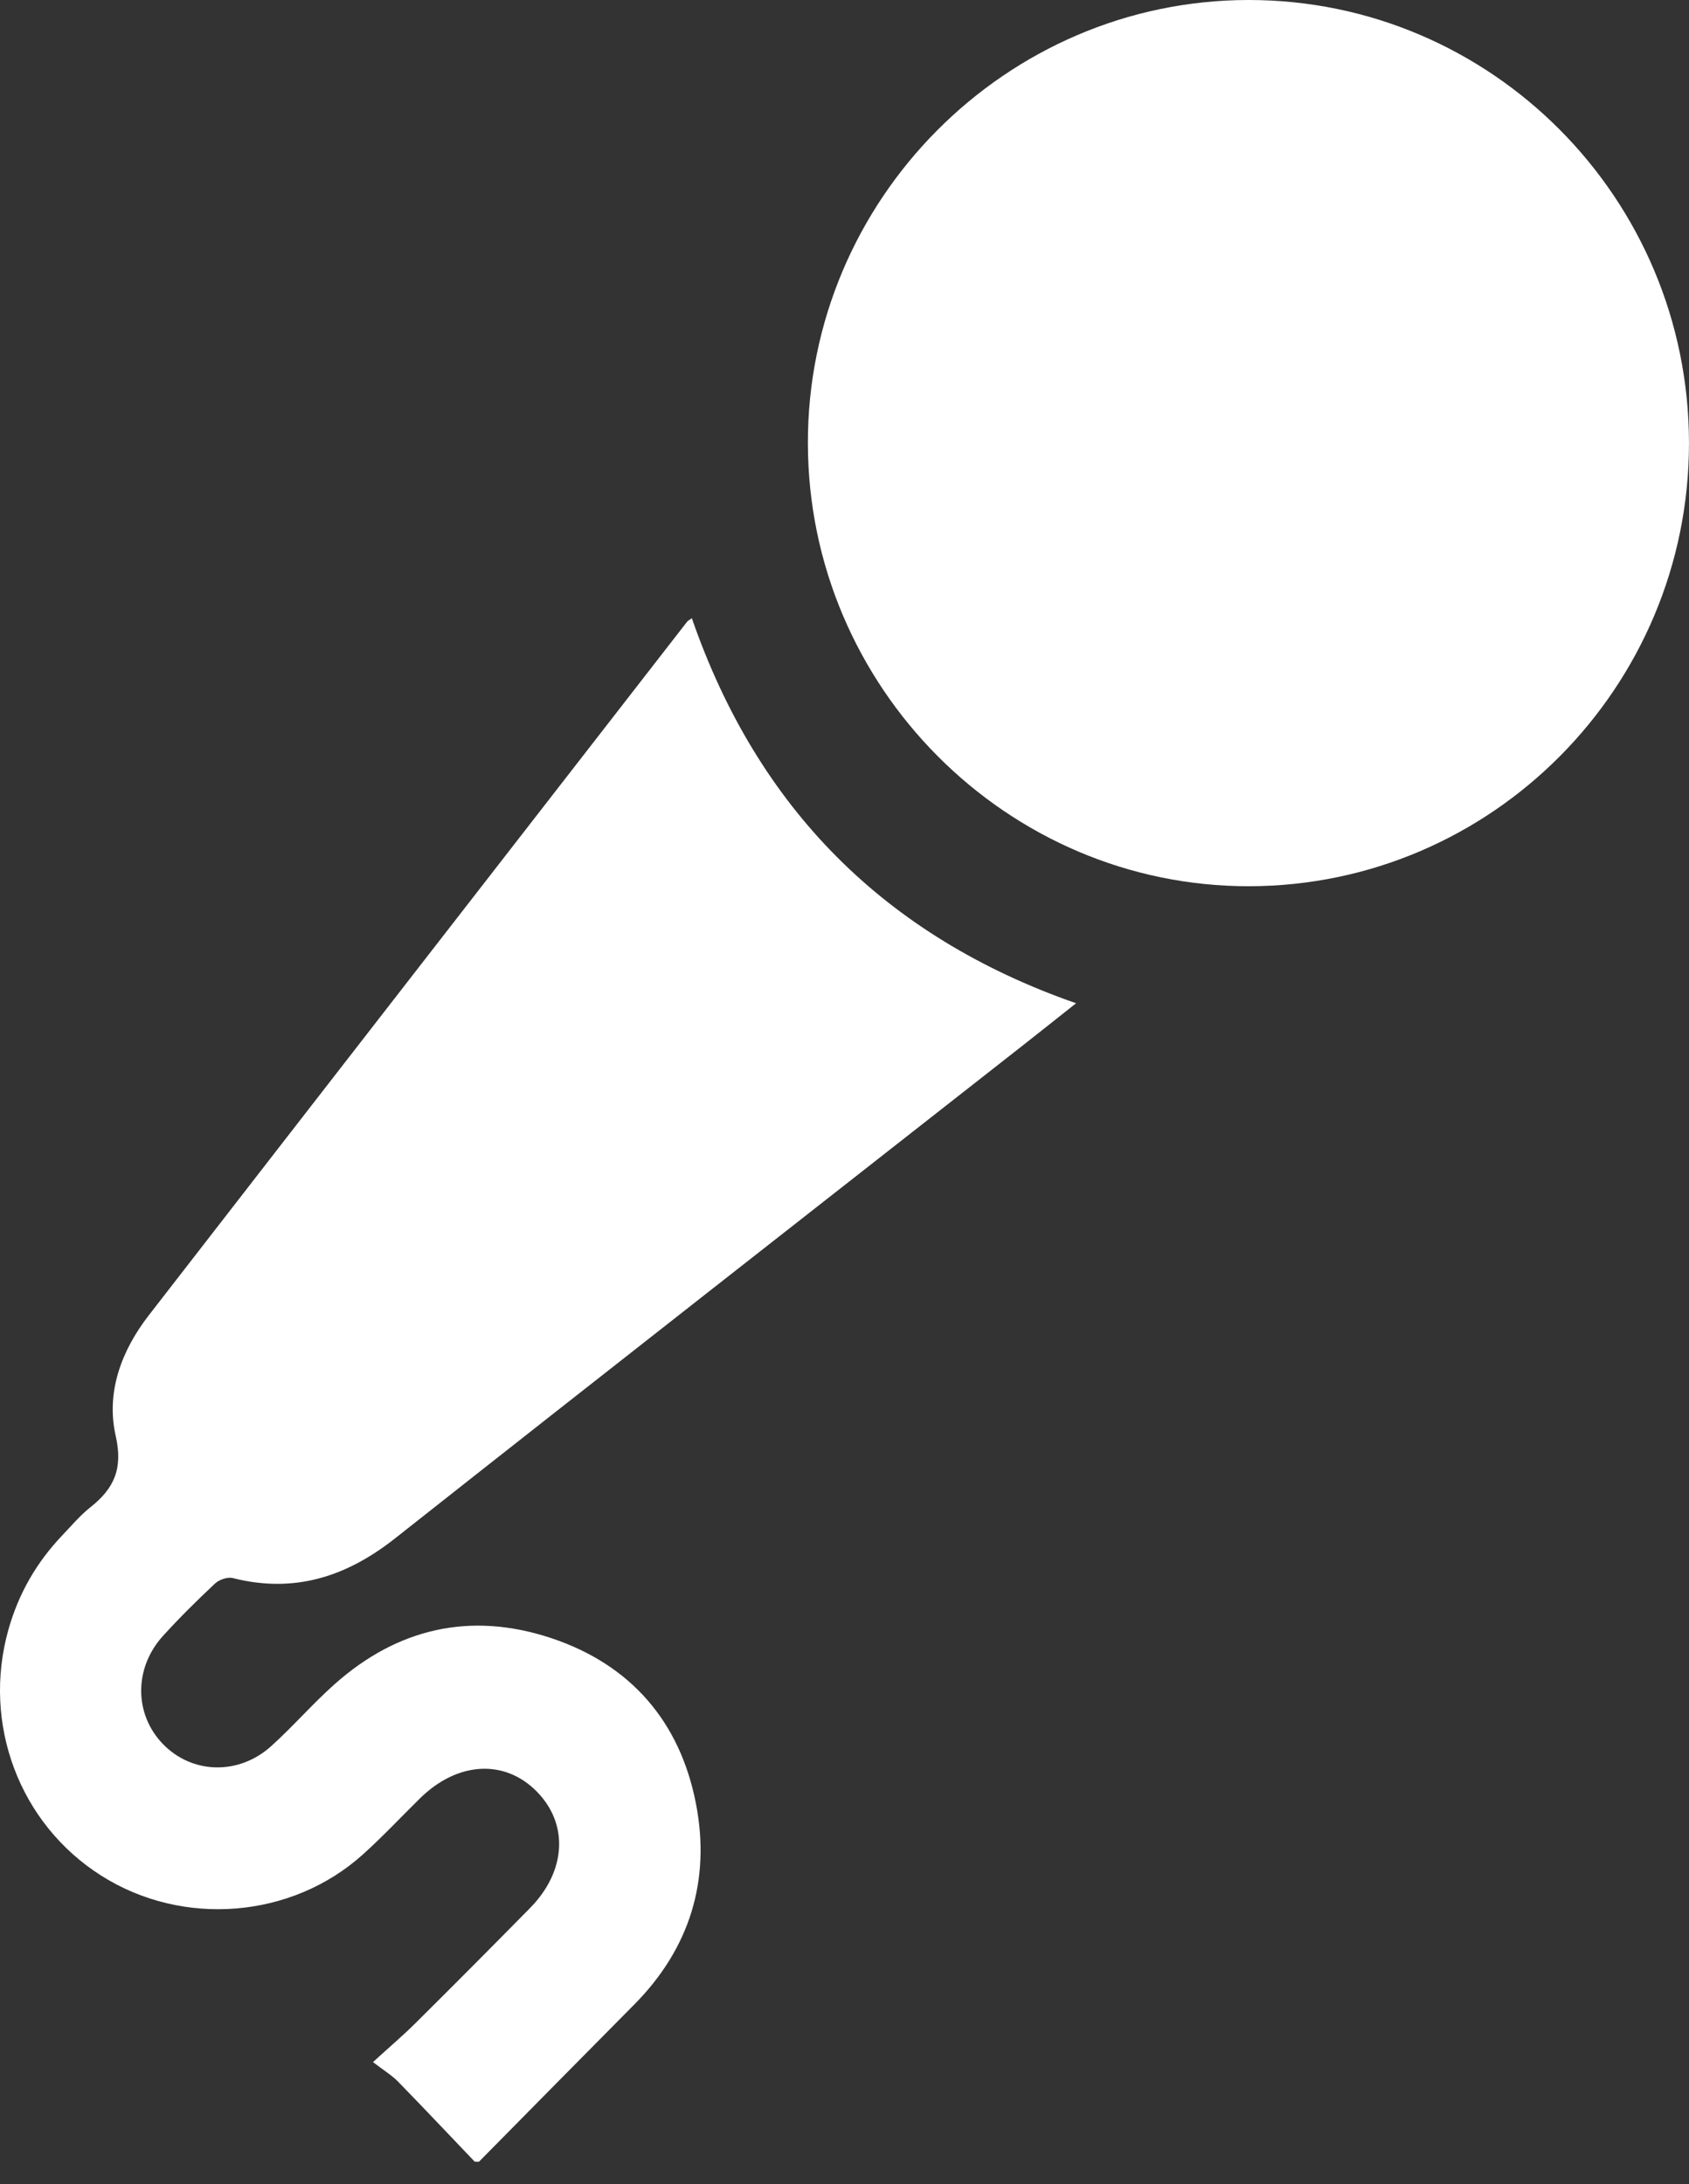
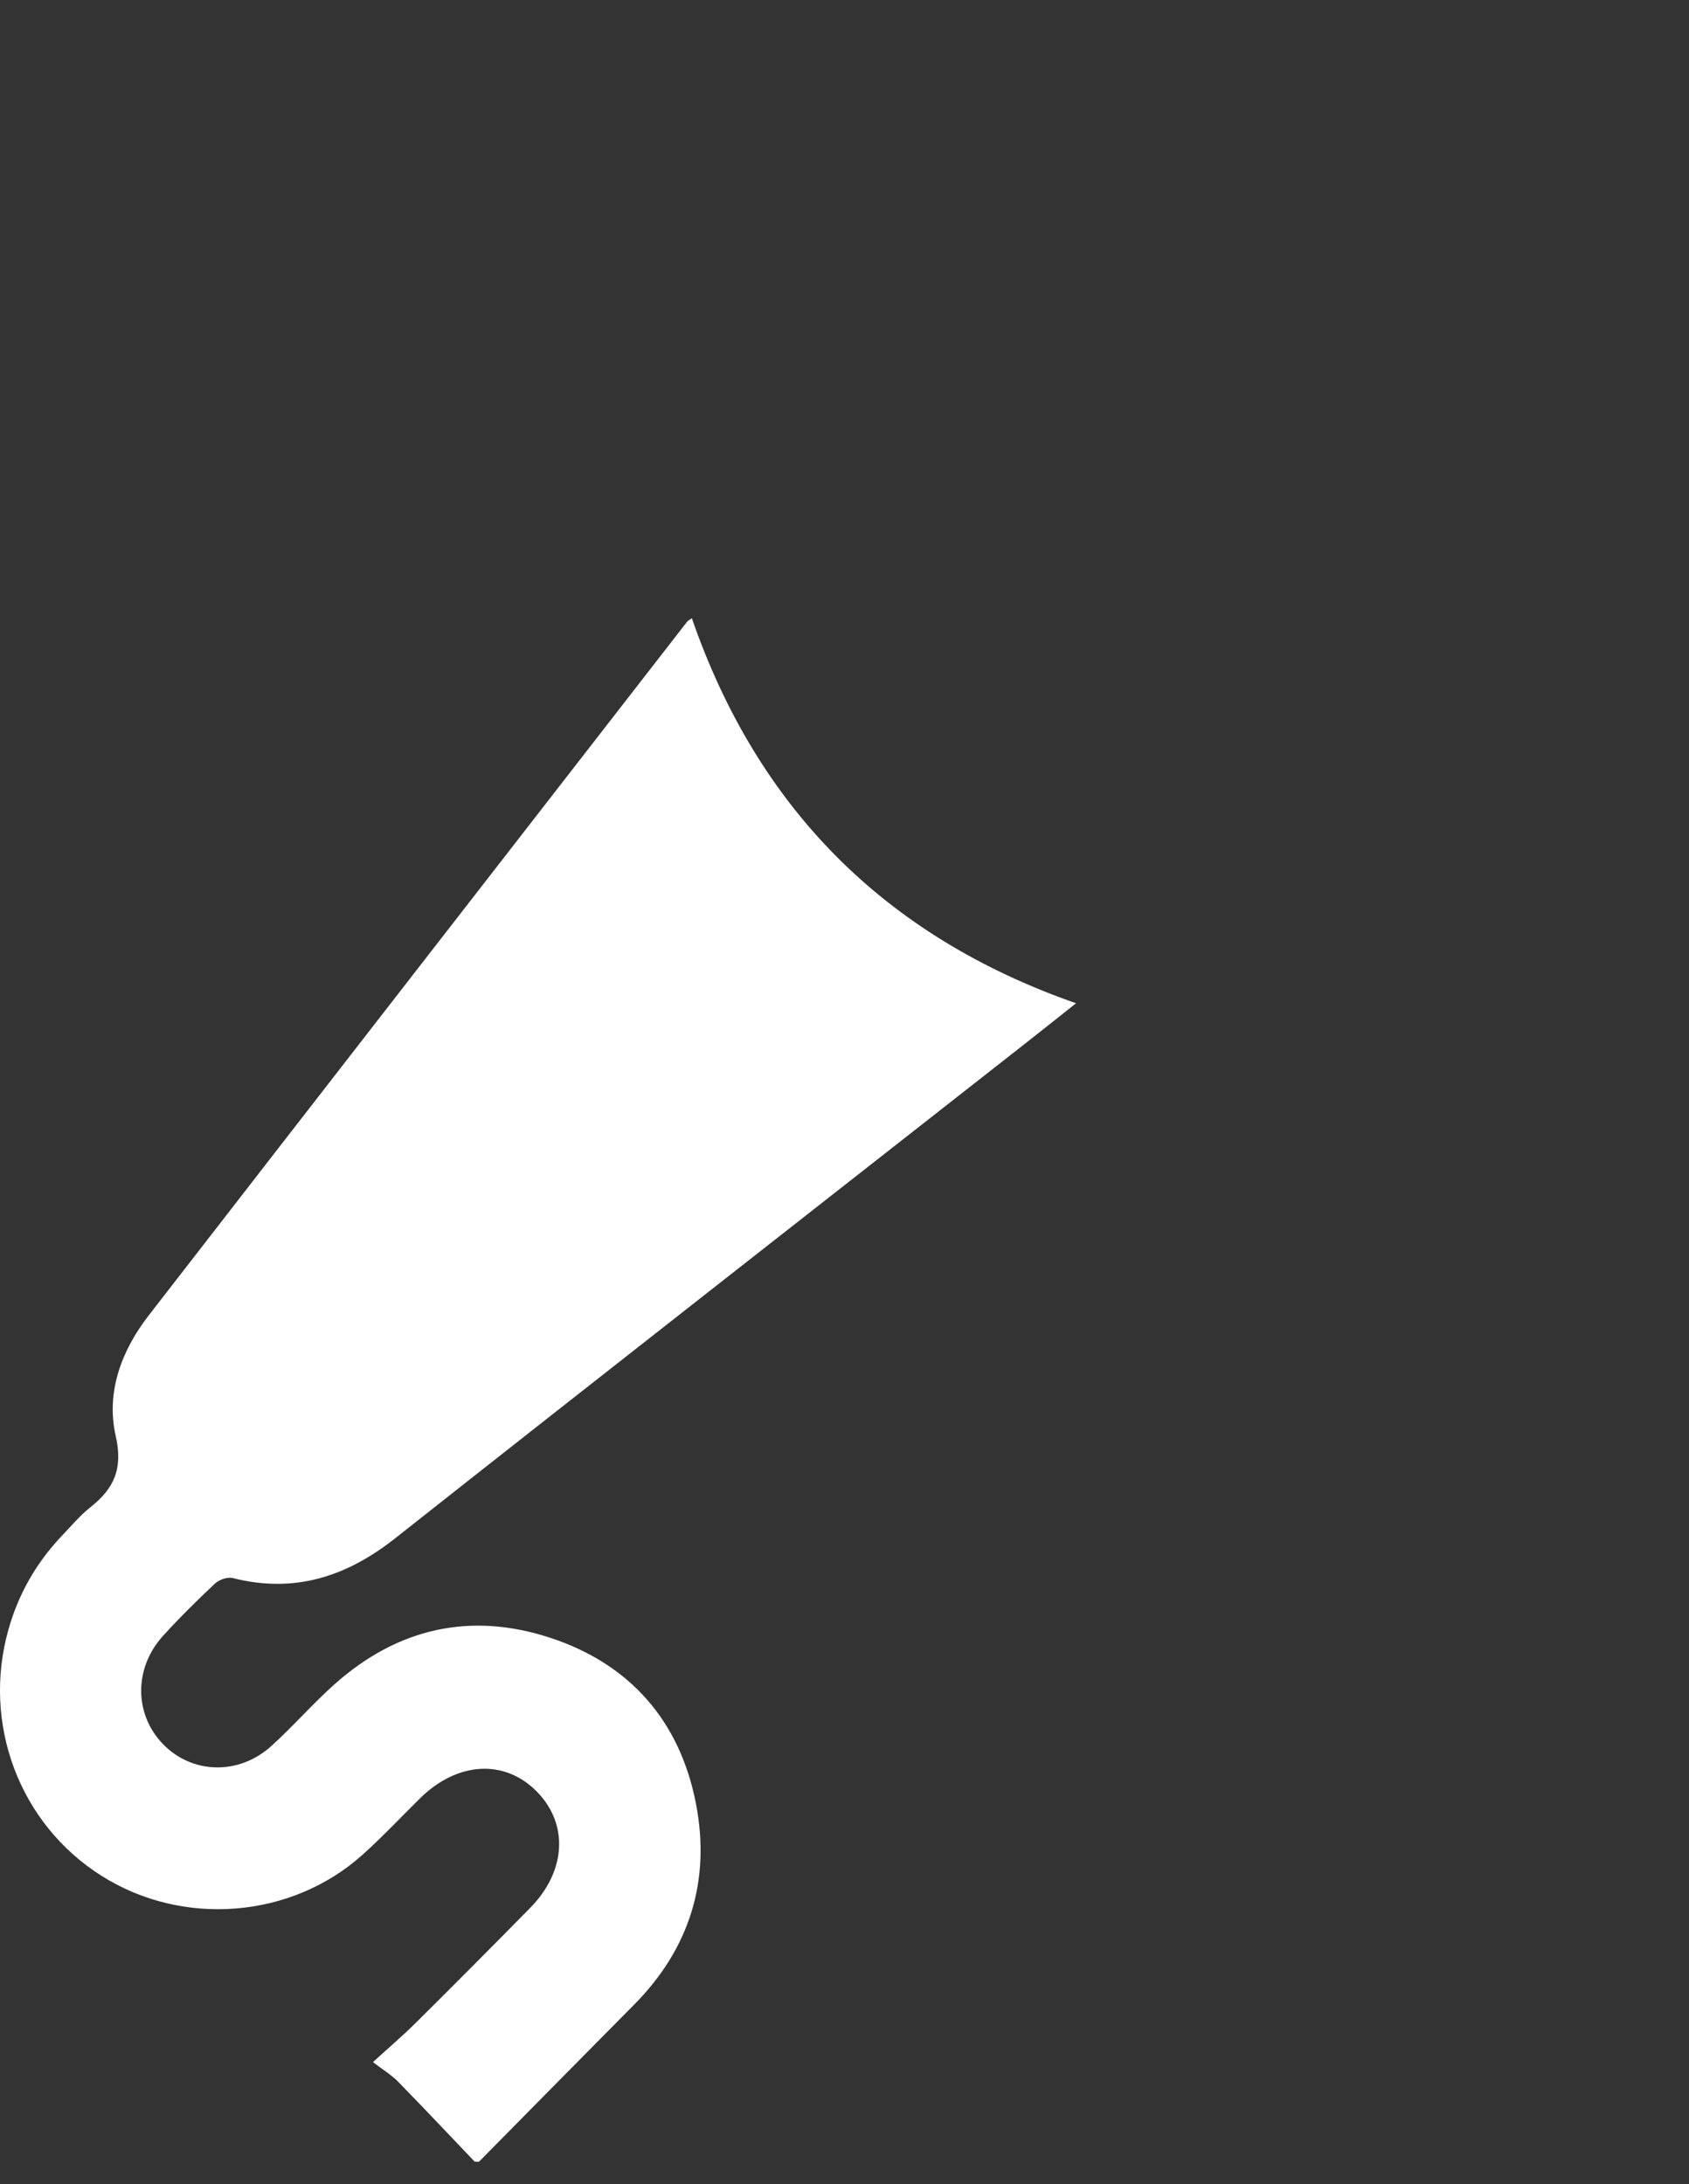
<svg xmlns="http://www.w3.org/2000/svg" width="75" height="97" viewBox="0 0 75 97" fill="none">
  <rect x="0" y="0" width="75" height="97" fill="#333333" stroke="none" />
  <path d="M21.081 96C19.946 94.812 18.82 93.616 17.674 92.442C17.396 92.158 17.043 91.947 16.562 91.576C17.319 90.885 17.912 90.383 18.461 89.835C20.163 88.145 21.857 86.444 23.539 84.732C25.141 83.105 25.258 81.015 23.845 79.571C22.41 78.105 20.308 78.227 18.645 79.869C17.802 80.7 16.989 81.567 16.111 82.358C12.944 85.207 8.116 85.587 4.505 83.302C0.856 80.996 -0.804 76.546 0.375 72.366C0.828 70.762 1.625 69.383 2.76 68.19C3.169 67.763 3.554 67.3 4.014 66.936C5.063 66.105 5.469 65.231 5.138 63.768C4.701 61.84 5.385 59.99 6.6 58.421C14.562 48.144 22.539 37.88 30.511 27.61C30.548 27.563 30.609 27.537 30.721 27.455C33.641 35.888 39.286 41.59 47.783 44.554C46.961 45.204 46.214 45.803 45.462 46.392C36.154 53.696 26.832 60.981 17.547 68.315C15.375 70.031 13.058 70.771 10.337 70.081C10.106 70.022 9.737 70.149 9.552 70.32C8.756 71.065 7.98 71.833 7.245 72.641C5.934 74.08 5.953 76.14 7.247 77.464C8.539 78.786 10.599 78.847 12.044 77.544C13.014 76.668 13.876 75.67 14.85 74.801C17.66 72.298 20.902 71.563 24.466 72.744C28.007 73.918 30.202 76.464 30.905 80.106C31.562 83.499 30.632 86.531 28.161 89.023C25.858 91.346 23.564 93.675 21.268 96.002C21.208 96 21.145 96 21.081 96Z" fill="white" />
-   <path d="M35.874 19.684C35.857 8.875 44.672 0.007 55.44 4.22079e-06C66.222 -0.007 74.99 8.806 74.999 19.666C75.009 30.51 66.243 39.345 55.459 39.357C44.71 39.368 35.888 30.508 35.874 19.684Z" fill="white" />
</svg>